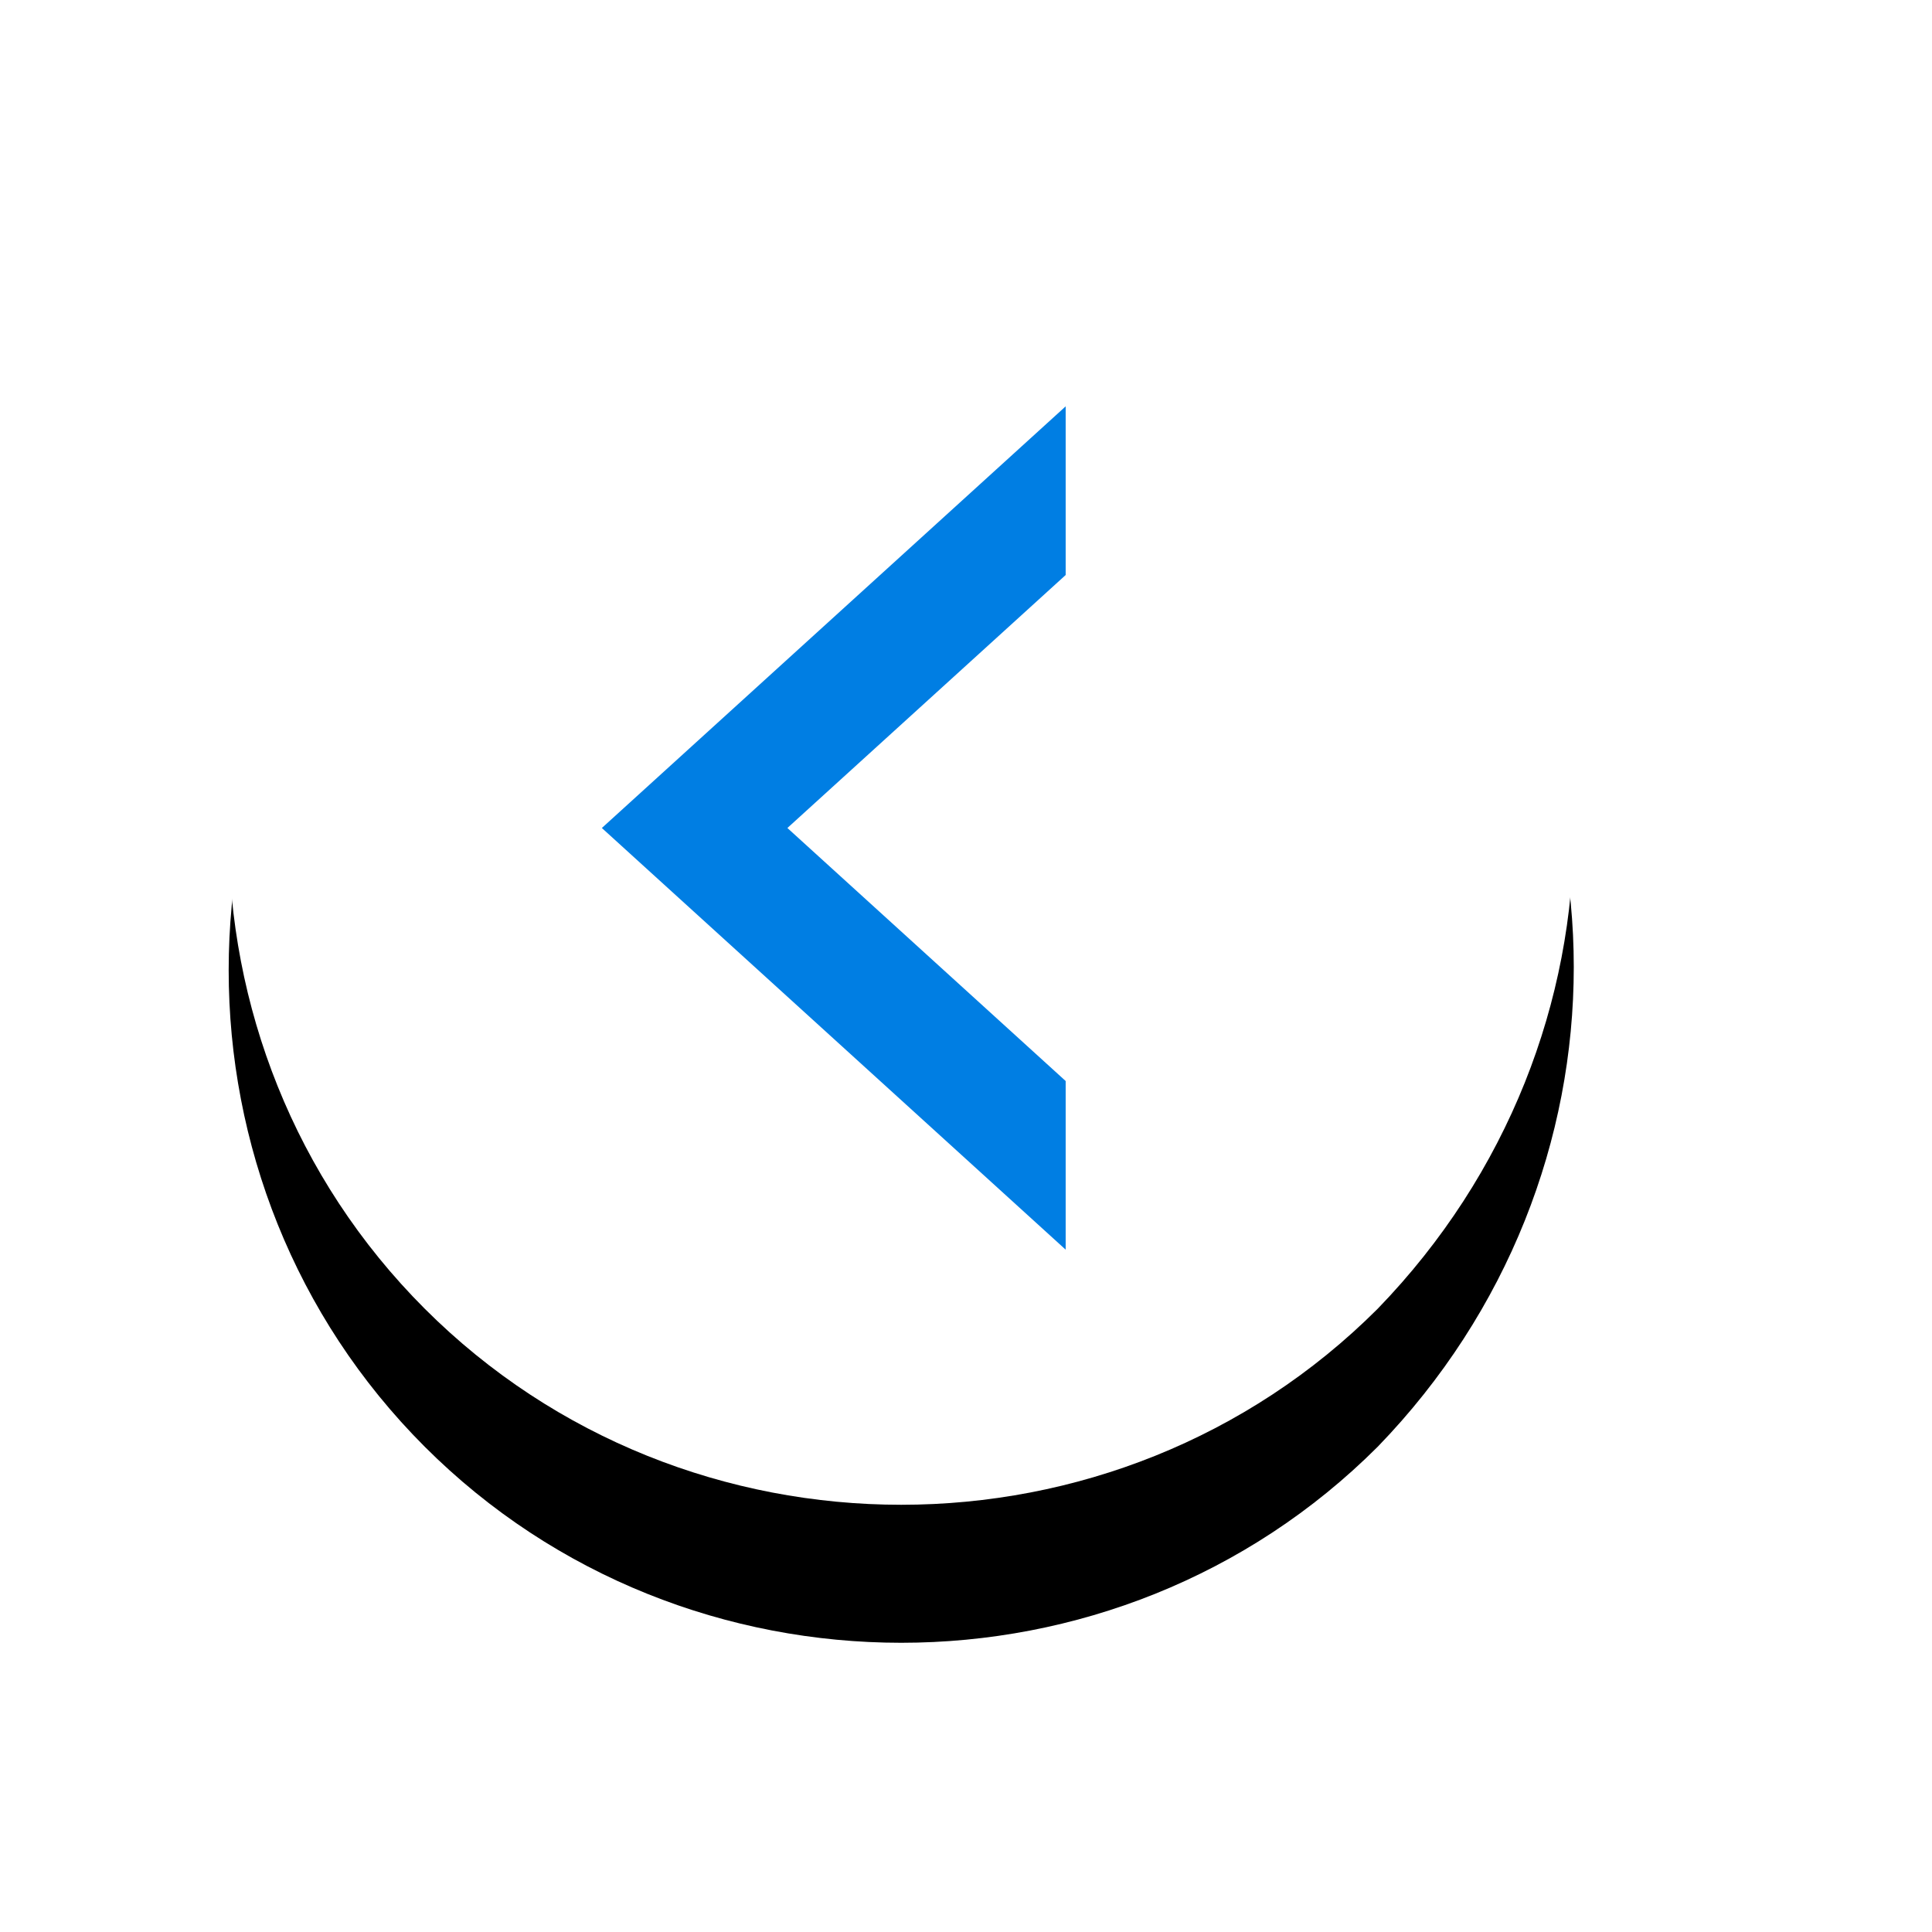
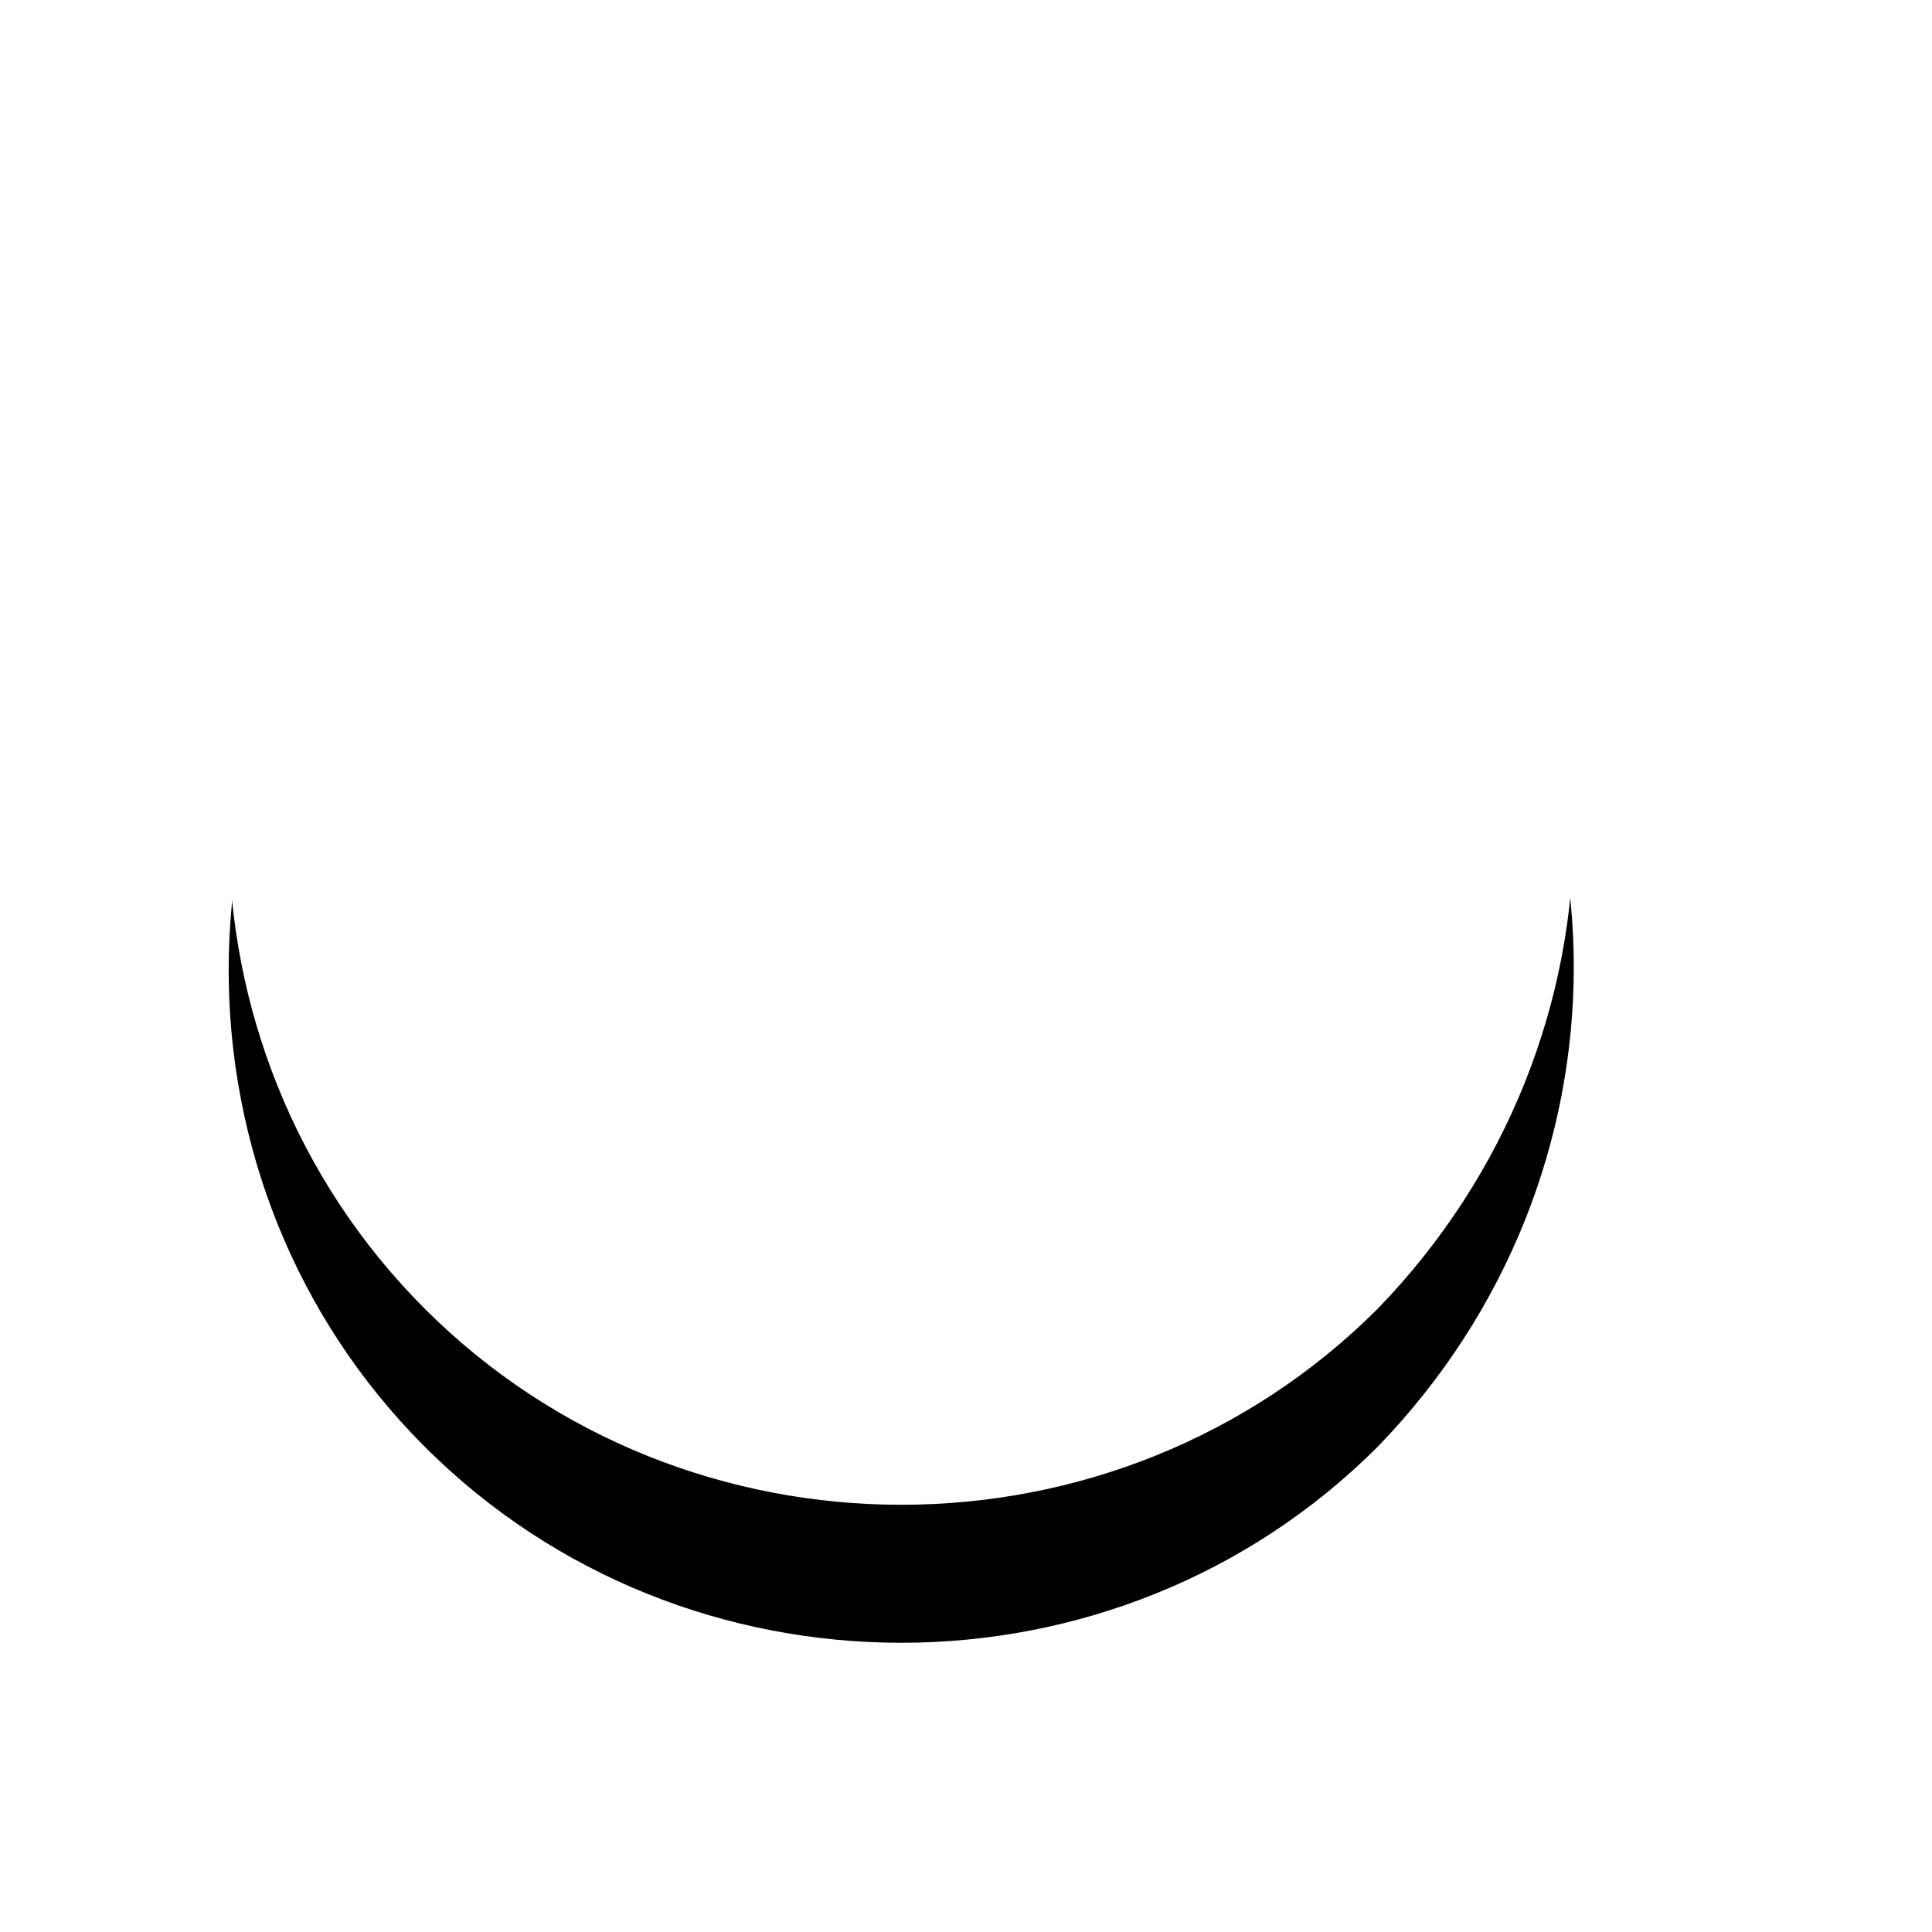
<svg xmlns="http://www.w3.org/2000/svg" xmlns:xlink="http://www.w3.org/1999/xlink" width="56px" height="56px" viewBox="0 0 56 56" version="1.1">
  <title>编组 16</title>
  <desc>Created with Sketch.</desc>
  <defs>
    <path d="M5.683,33.306 C13.261,40.883 25.728,40.883 33.306,33.306 C40.883,25.728 40.883,13.261 33.306,5.683 C25.728,-1.894 13.261,-1.894 5.683,5.683 C-1.894,13.261 -1.894,25.483 5.683,33.306 Z" id="path-1" />
    <filter x="-39.8%" y="-29.5%" width="179.5%" height="179.5%" filterUnits="objectBoundingBox" id="filter-2">
      <feOffset dx="0" dy="4" in="SourceAlpha" result="shadowOffsetOuter1" />
      <feGaussianBlur stdDeviation="4.5" in="shadowOffsetOuter1" result="shadowBlurOuter1" />
      <feColorMatrix values="0 0 0 0 0   0 0 0 0 0   0 0 0 0 0  0 0 0 0.226 0" type="matrix" in="shadowBlurOuter1" />
    </filter>
  </defs>
  <g id="页面-1" stroke="none" stroke-width="1" fill="none" fill-rule="evenodd">
    <g id="官网首页备份-2" transform="translate(-342, -4494)" fill-rule="nonzero">
      <g id="hover" transform="translate(368, 4518) scale(-1, 1) translate(-368, -4518) translate(348, 4498)">
        <g id="编组-16" transform="translate(0.383, 0.628)">
          <g id="形状">
            <use fill="black" fill-opacity="1" filter="url(#filter-2)" xlink:href="#path-1" />
            <use fill="#FFFFFF" xlink:href="#path-1" />
          </g>
-           <polygon id="路径" fill="#007EE3" points="14.728 7.15 28.172 19.372 14.728 31.594 14.728 26.706 22.794 19.372 14.728 12.039 14.728 7.15" />
        </g>
      </g>
    </g>
  </g>
</svg>